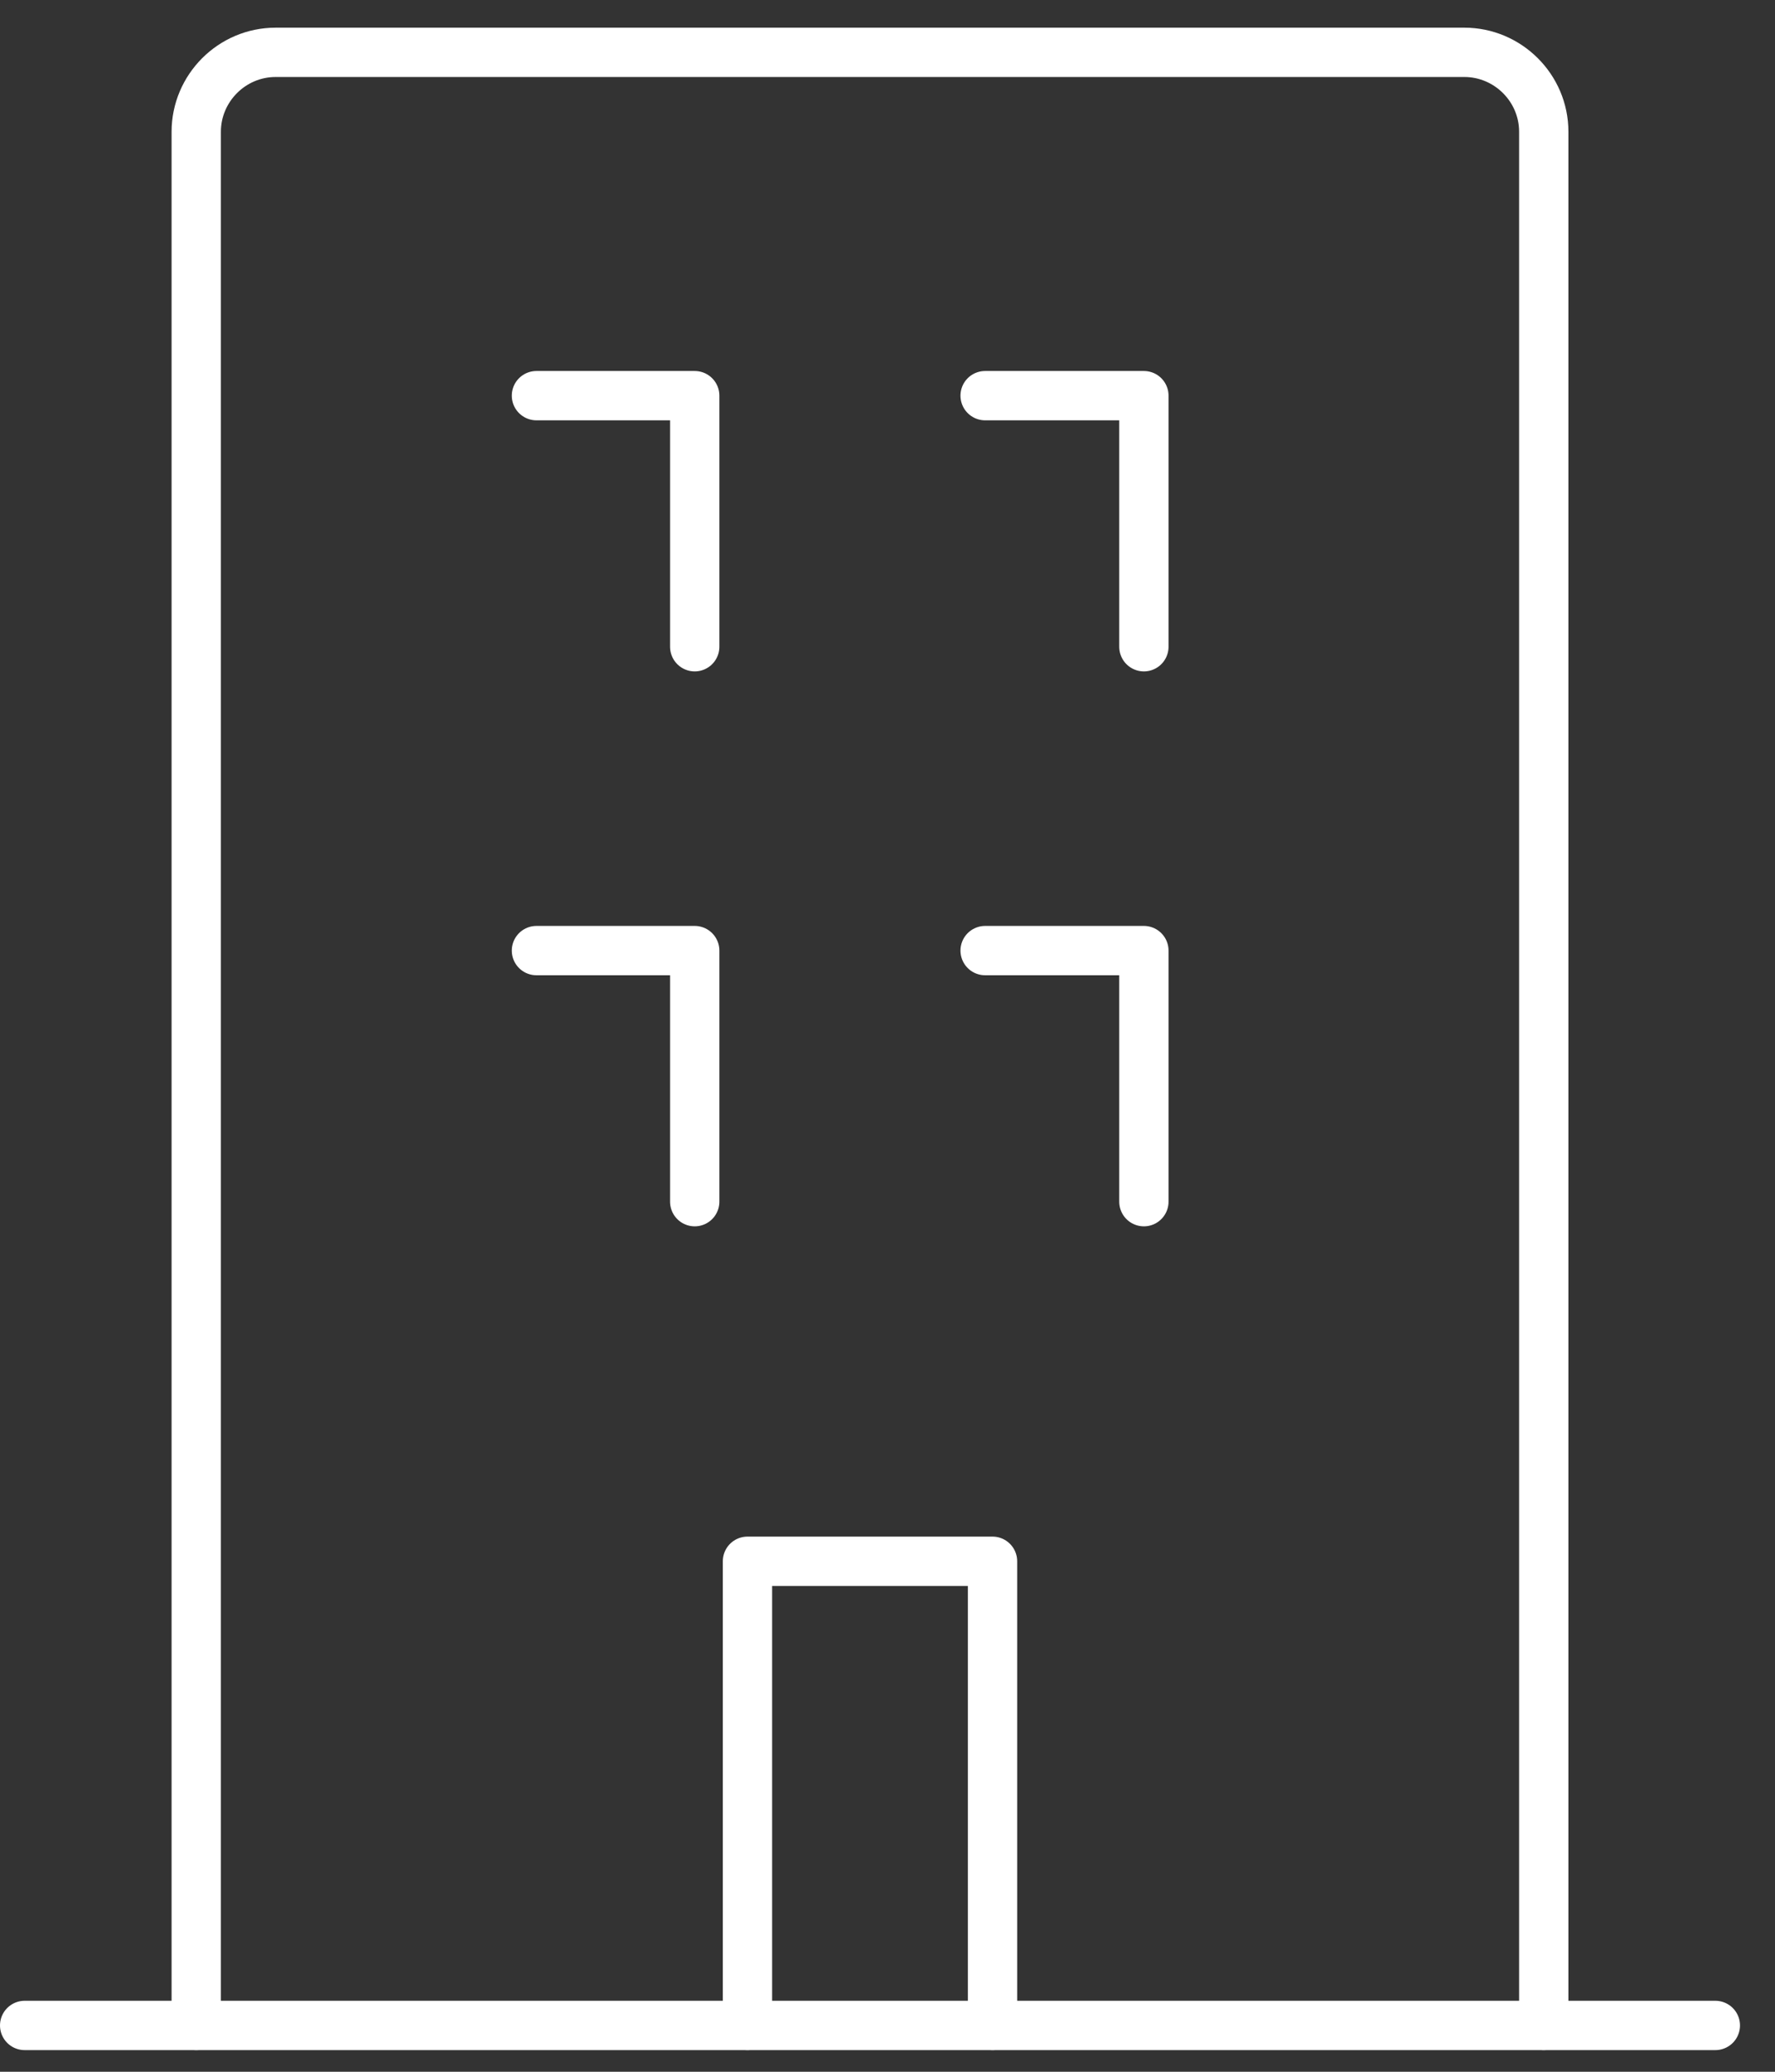
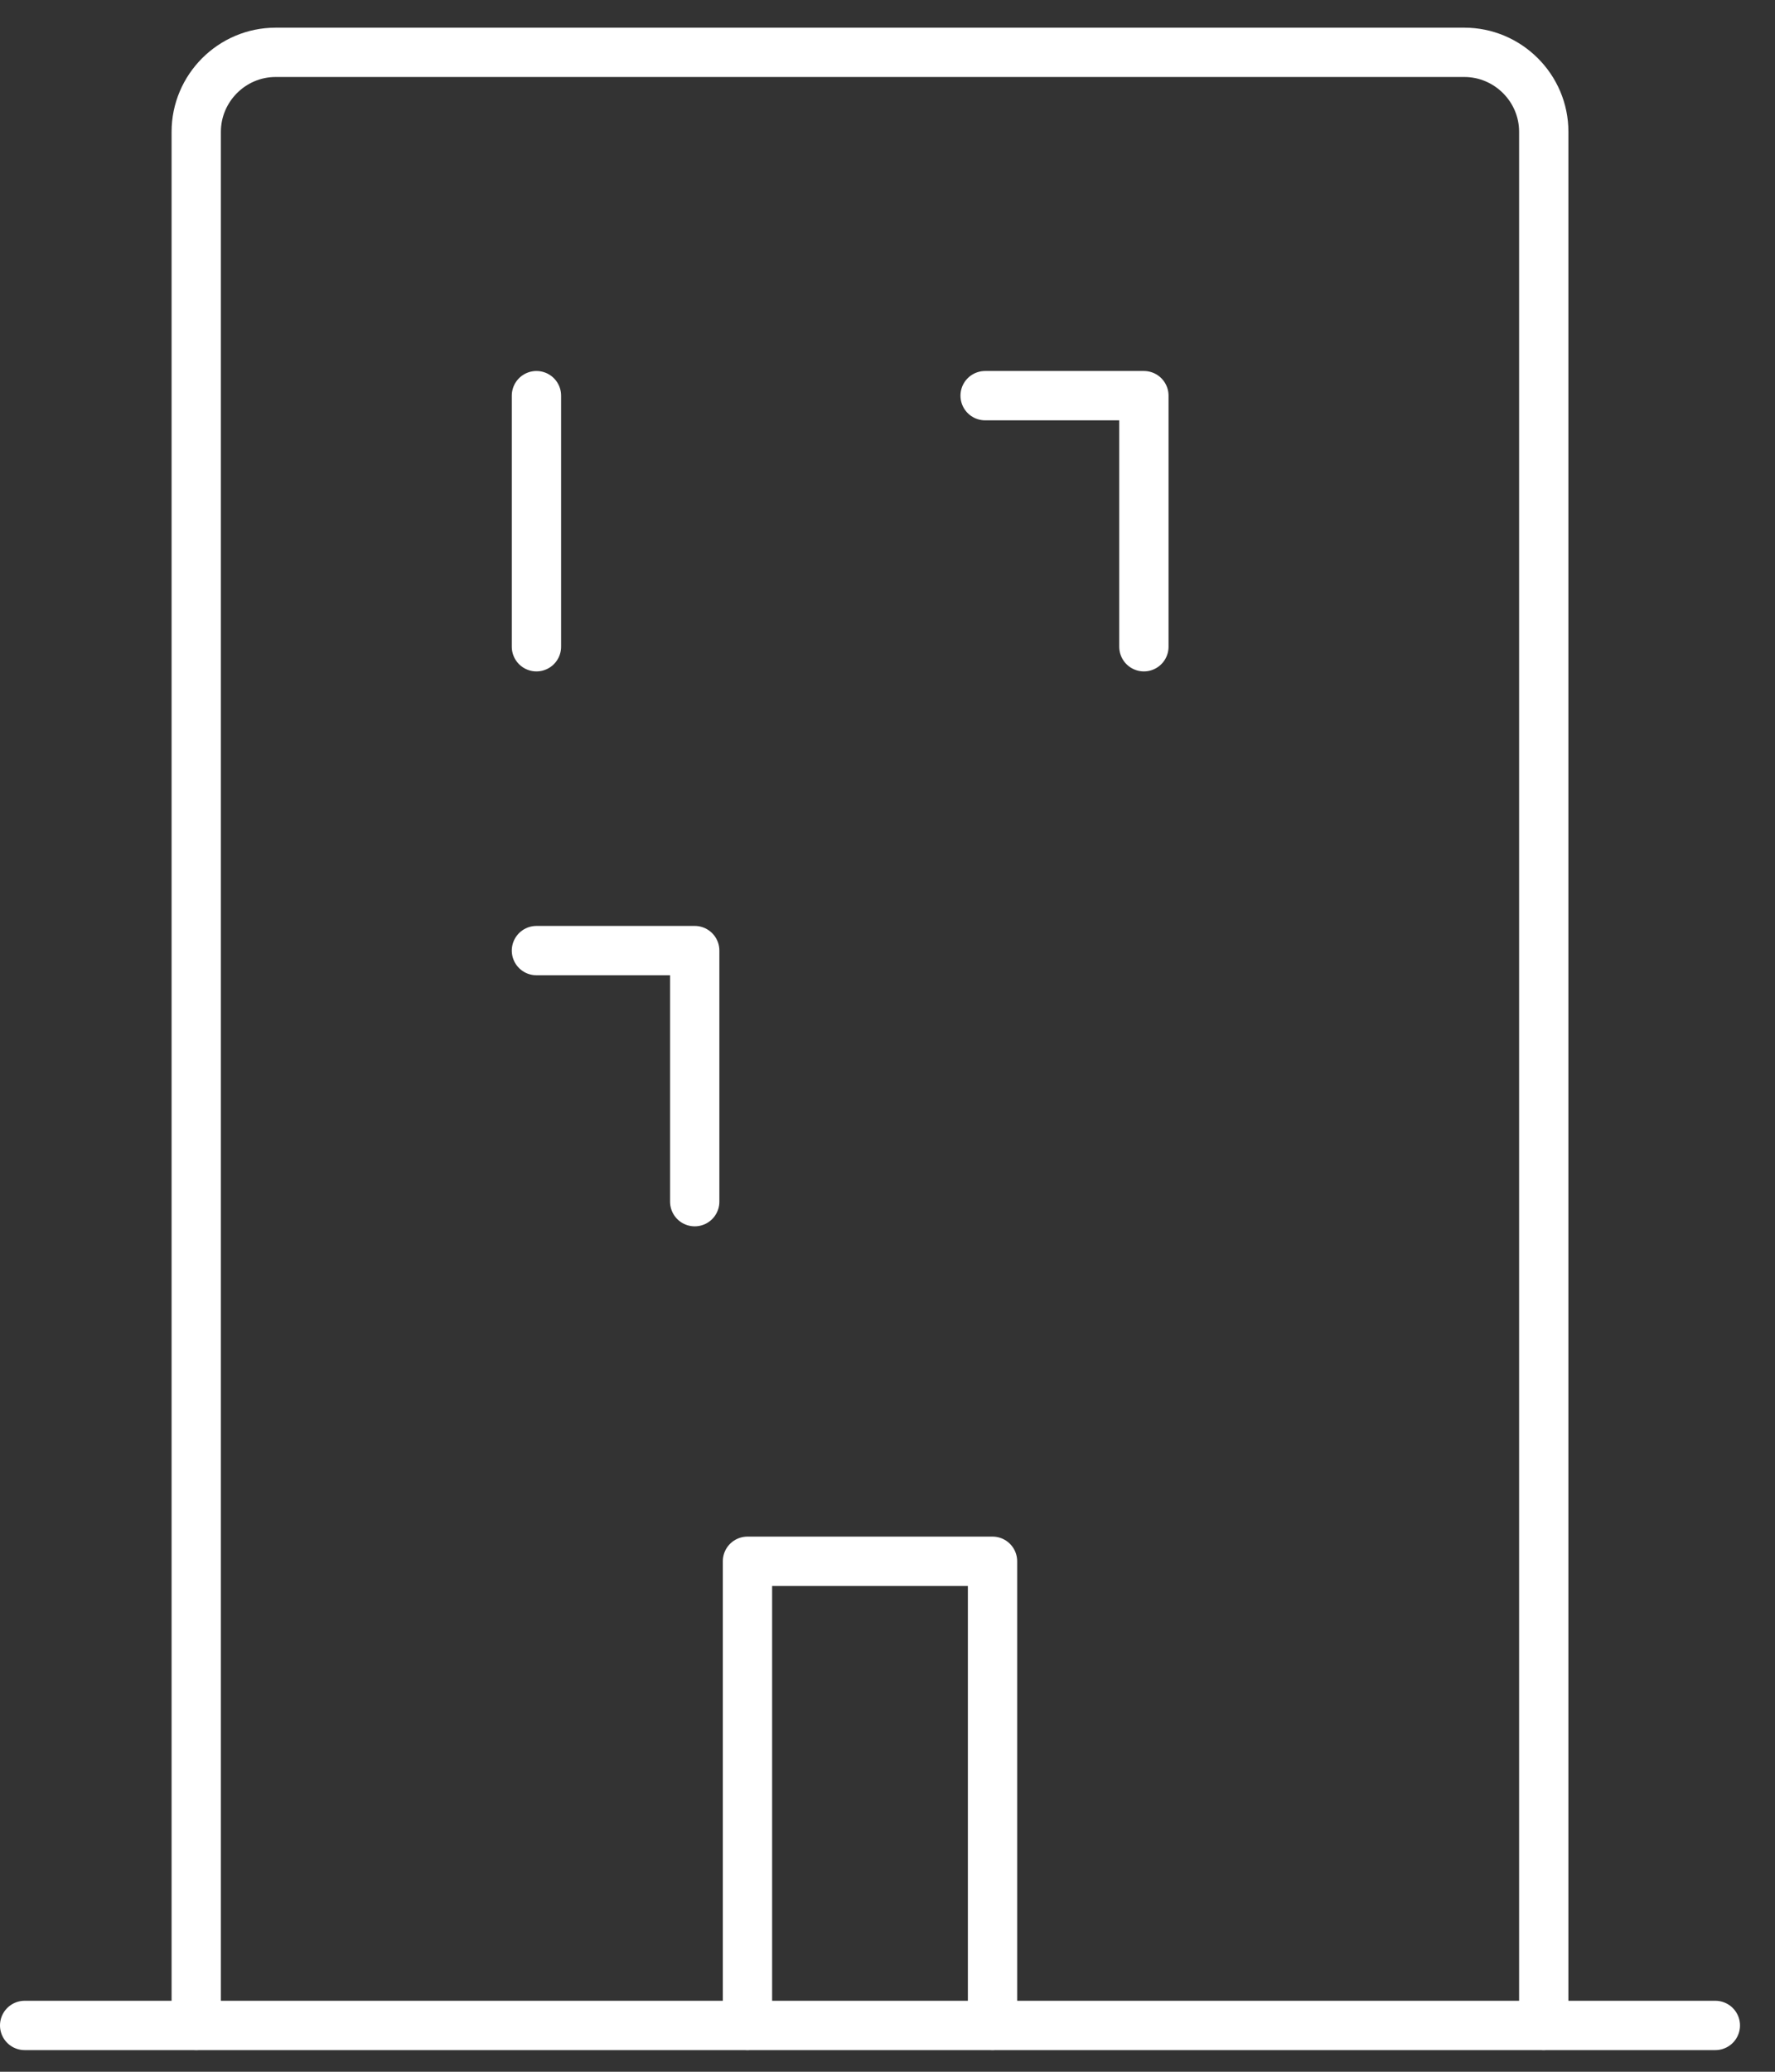
<svg xmlns="http://www.w3.org/2000/svg" width="36" height="42" viewBox="0 0 36 42" fill="none">
  <rect x="0" y="0" width="36" height="42" fill="#333333" stroke="none" />
  <g id="ic_bottom_company" clip-path="url(#clip0_2240_7191)">
    <path id="Vector" d="M3.98 41.061V2.671C3.98 1.791 4.7 1.061 5.59 1.061H29.7C30.58 1.061 31.31 1.781 31.31 2.671V41.061" stroke="white" stroke-linecap="round" stroke-linejoin="round" />
    <path id="Vector_2" d="M15.16 41.061V31.651H20.13V41.061" stroke="white" stroke-linecap="round" stroke-linejoin="round" />
    <path id="Vector_3" d="M0.5 41.061H34.79" stroke="white" stroke-linecap="round" stroke-linejoin="round" />
-     <path id="Vector_4" d="M10.88 8.021H14.09V13.111" stroke="white" stroke-linecap="round" stroke-linejoin="round" />
+     <path id="Vector_4" d="M10.88 8.021V13.111" stroke="white" stroke-linecap="round" stroke-linejoin="round" />
    <path id="Vector_5" d="M19.98 8.021H23.2V13.111" stroke="white" stroke-linecap="round" stroke-linejoin="round" />
    <path id="Vector_6" d="M10.88 19.271H14.09V24.361" stroke="white" stroke-linecap="round" stroke-linejoin="round" />
-     <path id="Vector_7" d="M19.98 19.271H23.2V24.361" stroke="white" stroke-linecap="round" stroke-linejoin="round" />
  </g>
  <defs>
    <clipPath id="clip0_2240_7191">
      <rect width="35.29" height="41" fill="white" transform="translate(0 0.561)" />
    </clipPath>
  </defs>
</svg>